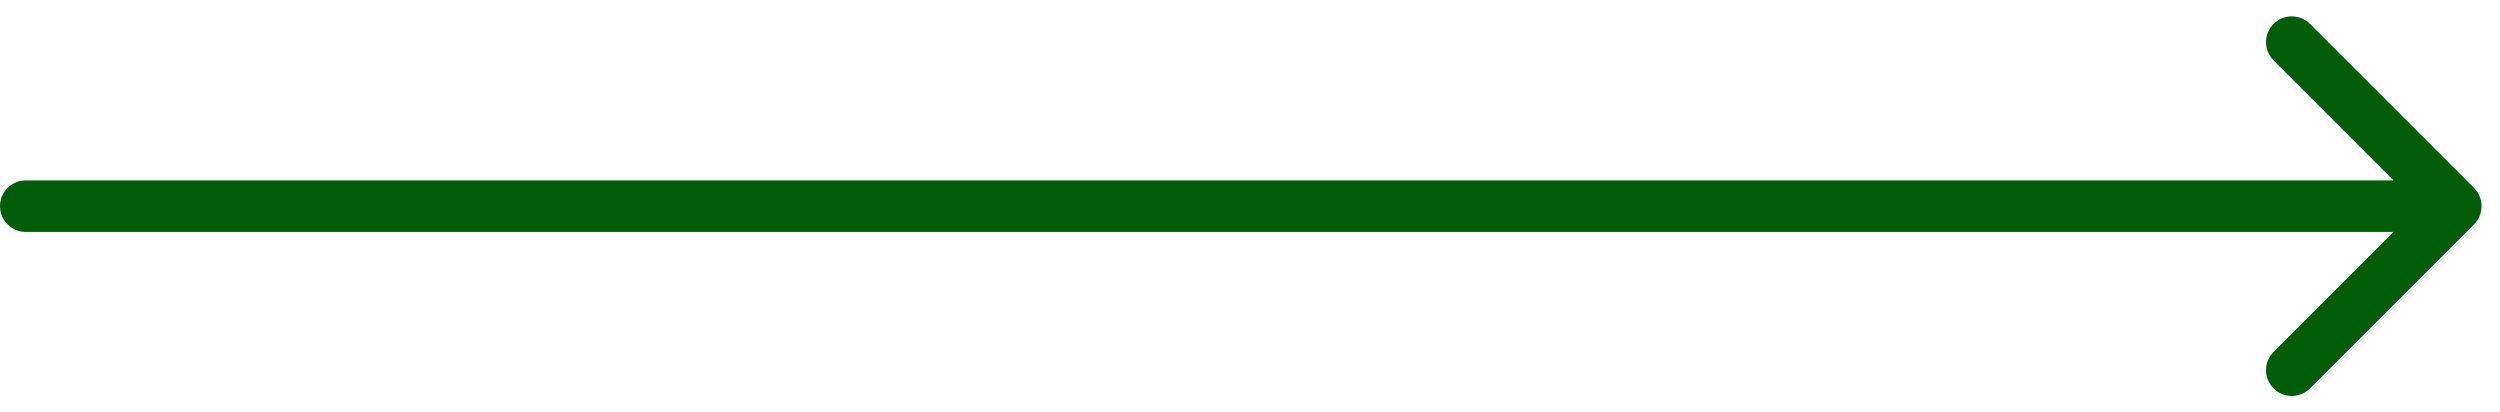
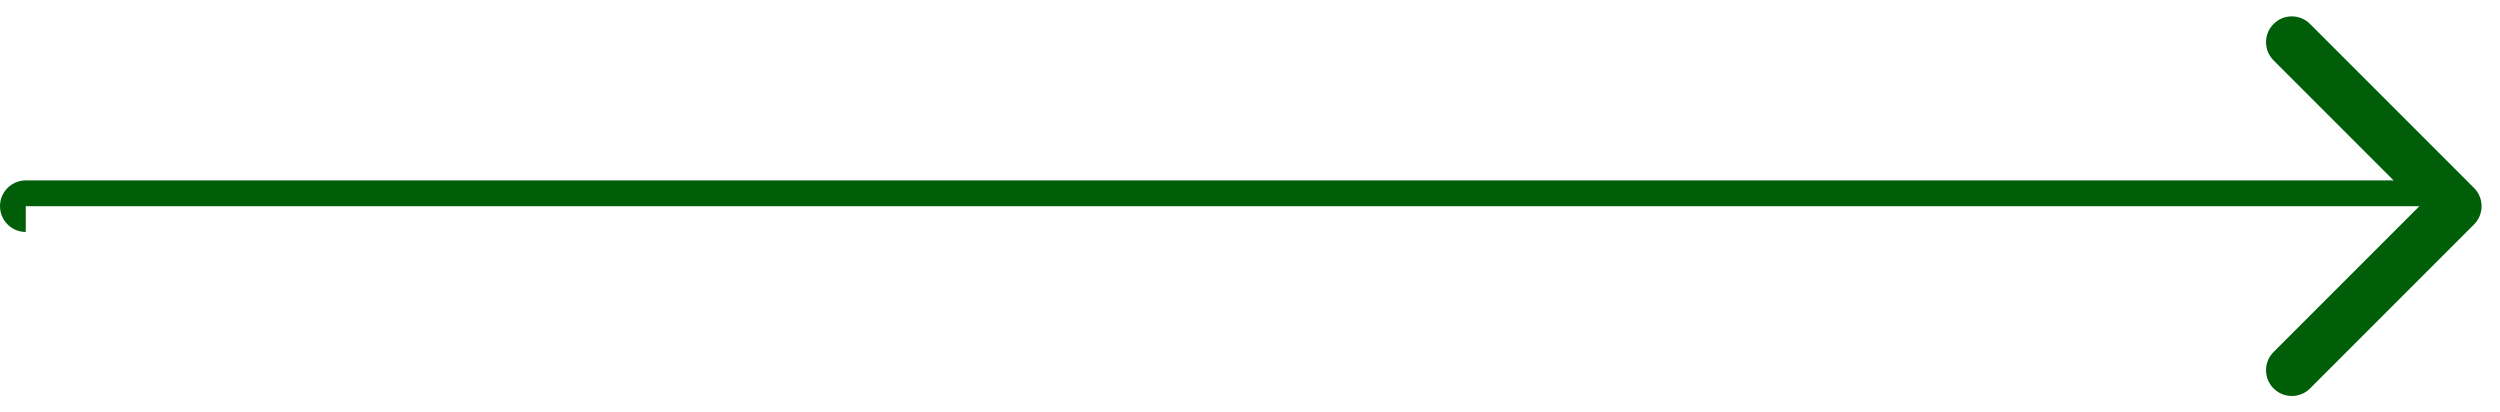
<svg xmlns="http://www.w3.org/2000/svg" fill="none" height="100%" overflow="visible" preserveAspectRatio="none" style="display: block;" viewBox="0 0 97 16" width="100%">
-   <path d="M1 7C0.448 7 0 7.448 0 8C0 8.552 0.448 9 1 9V8V7ZM95.993 8.707C96.383 8.317 96.383 7.683 95.993 7.293L89.629 0.929C89.238 0.538 88.605 0.538 88.215 0.929C87.824 1.319 87.824 1.953 88.215 2.343L93.871 8L88.215 13.657C87.824 14.047 87.824 14.681 88.215 15.071C88.605 15.462 89.238 15.462 89.629 15.071L95.993 8.707ZM1 8V9H95.286V8V7H1V8Z" fill="#005E09" id="Arrow 1" />
+   <path d="M1 7C0.448 7 0 7.448 0 8C0 8.552 0.448 9 1 9V8V7ZM95.993 8.707C96.383 8.317 96.383 7.683 95.993 7.293L89.629 0.929C89.238 0.538 88.605 0.538 88.215 0.929C87.824 1.319 87.824 1.953 88.215 2.343L93.871 8L88.215 13.657C87.824 14.047 87.824 14.681 88.215 15.071C88.605 15.462 89.238 15.462 89.629 15.071L95.993 8.707ZM1 8H95.286V8V7H1V8Z" fill="#005E09" id="Arrow 1" />
</svg>